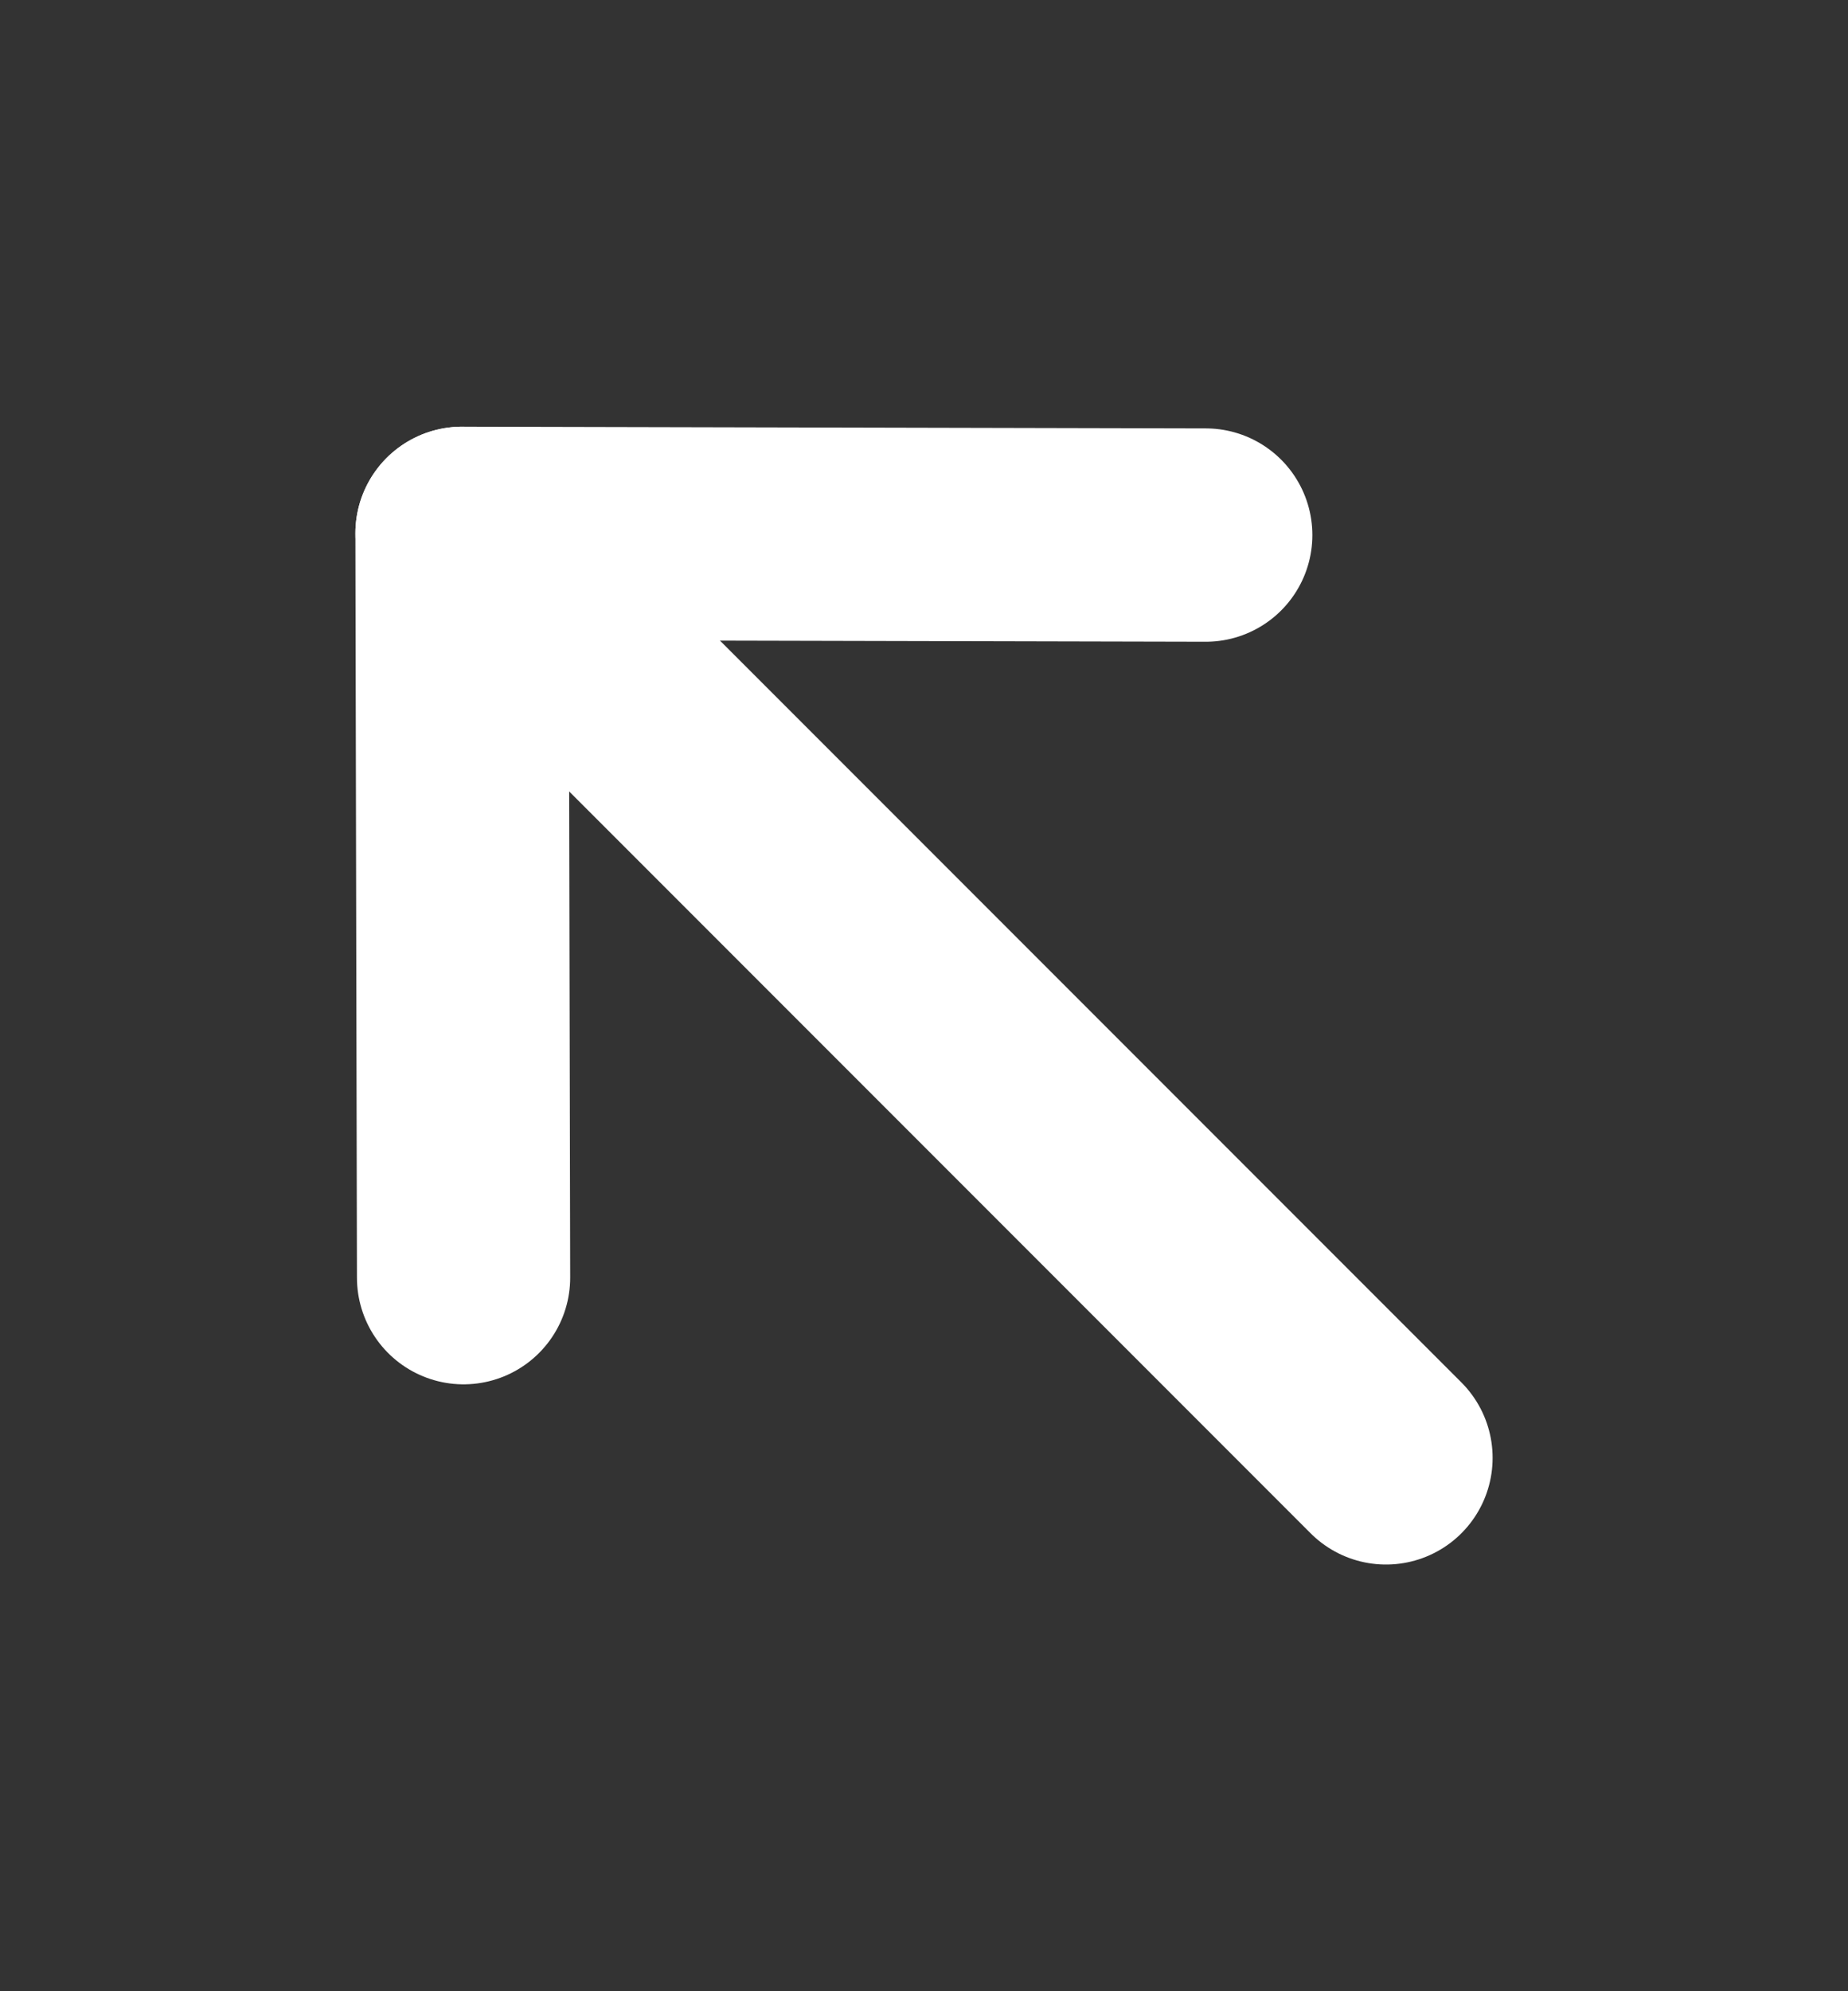
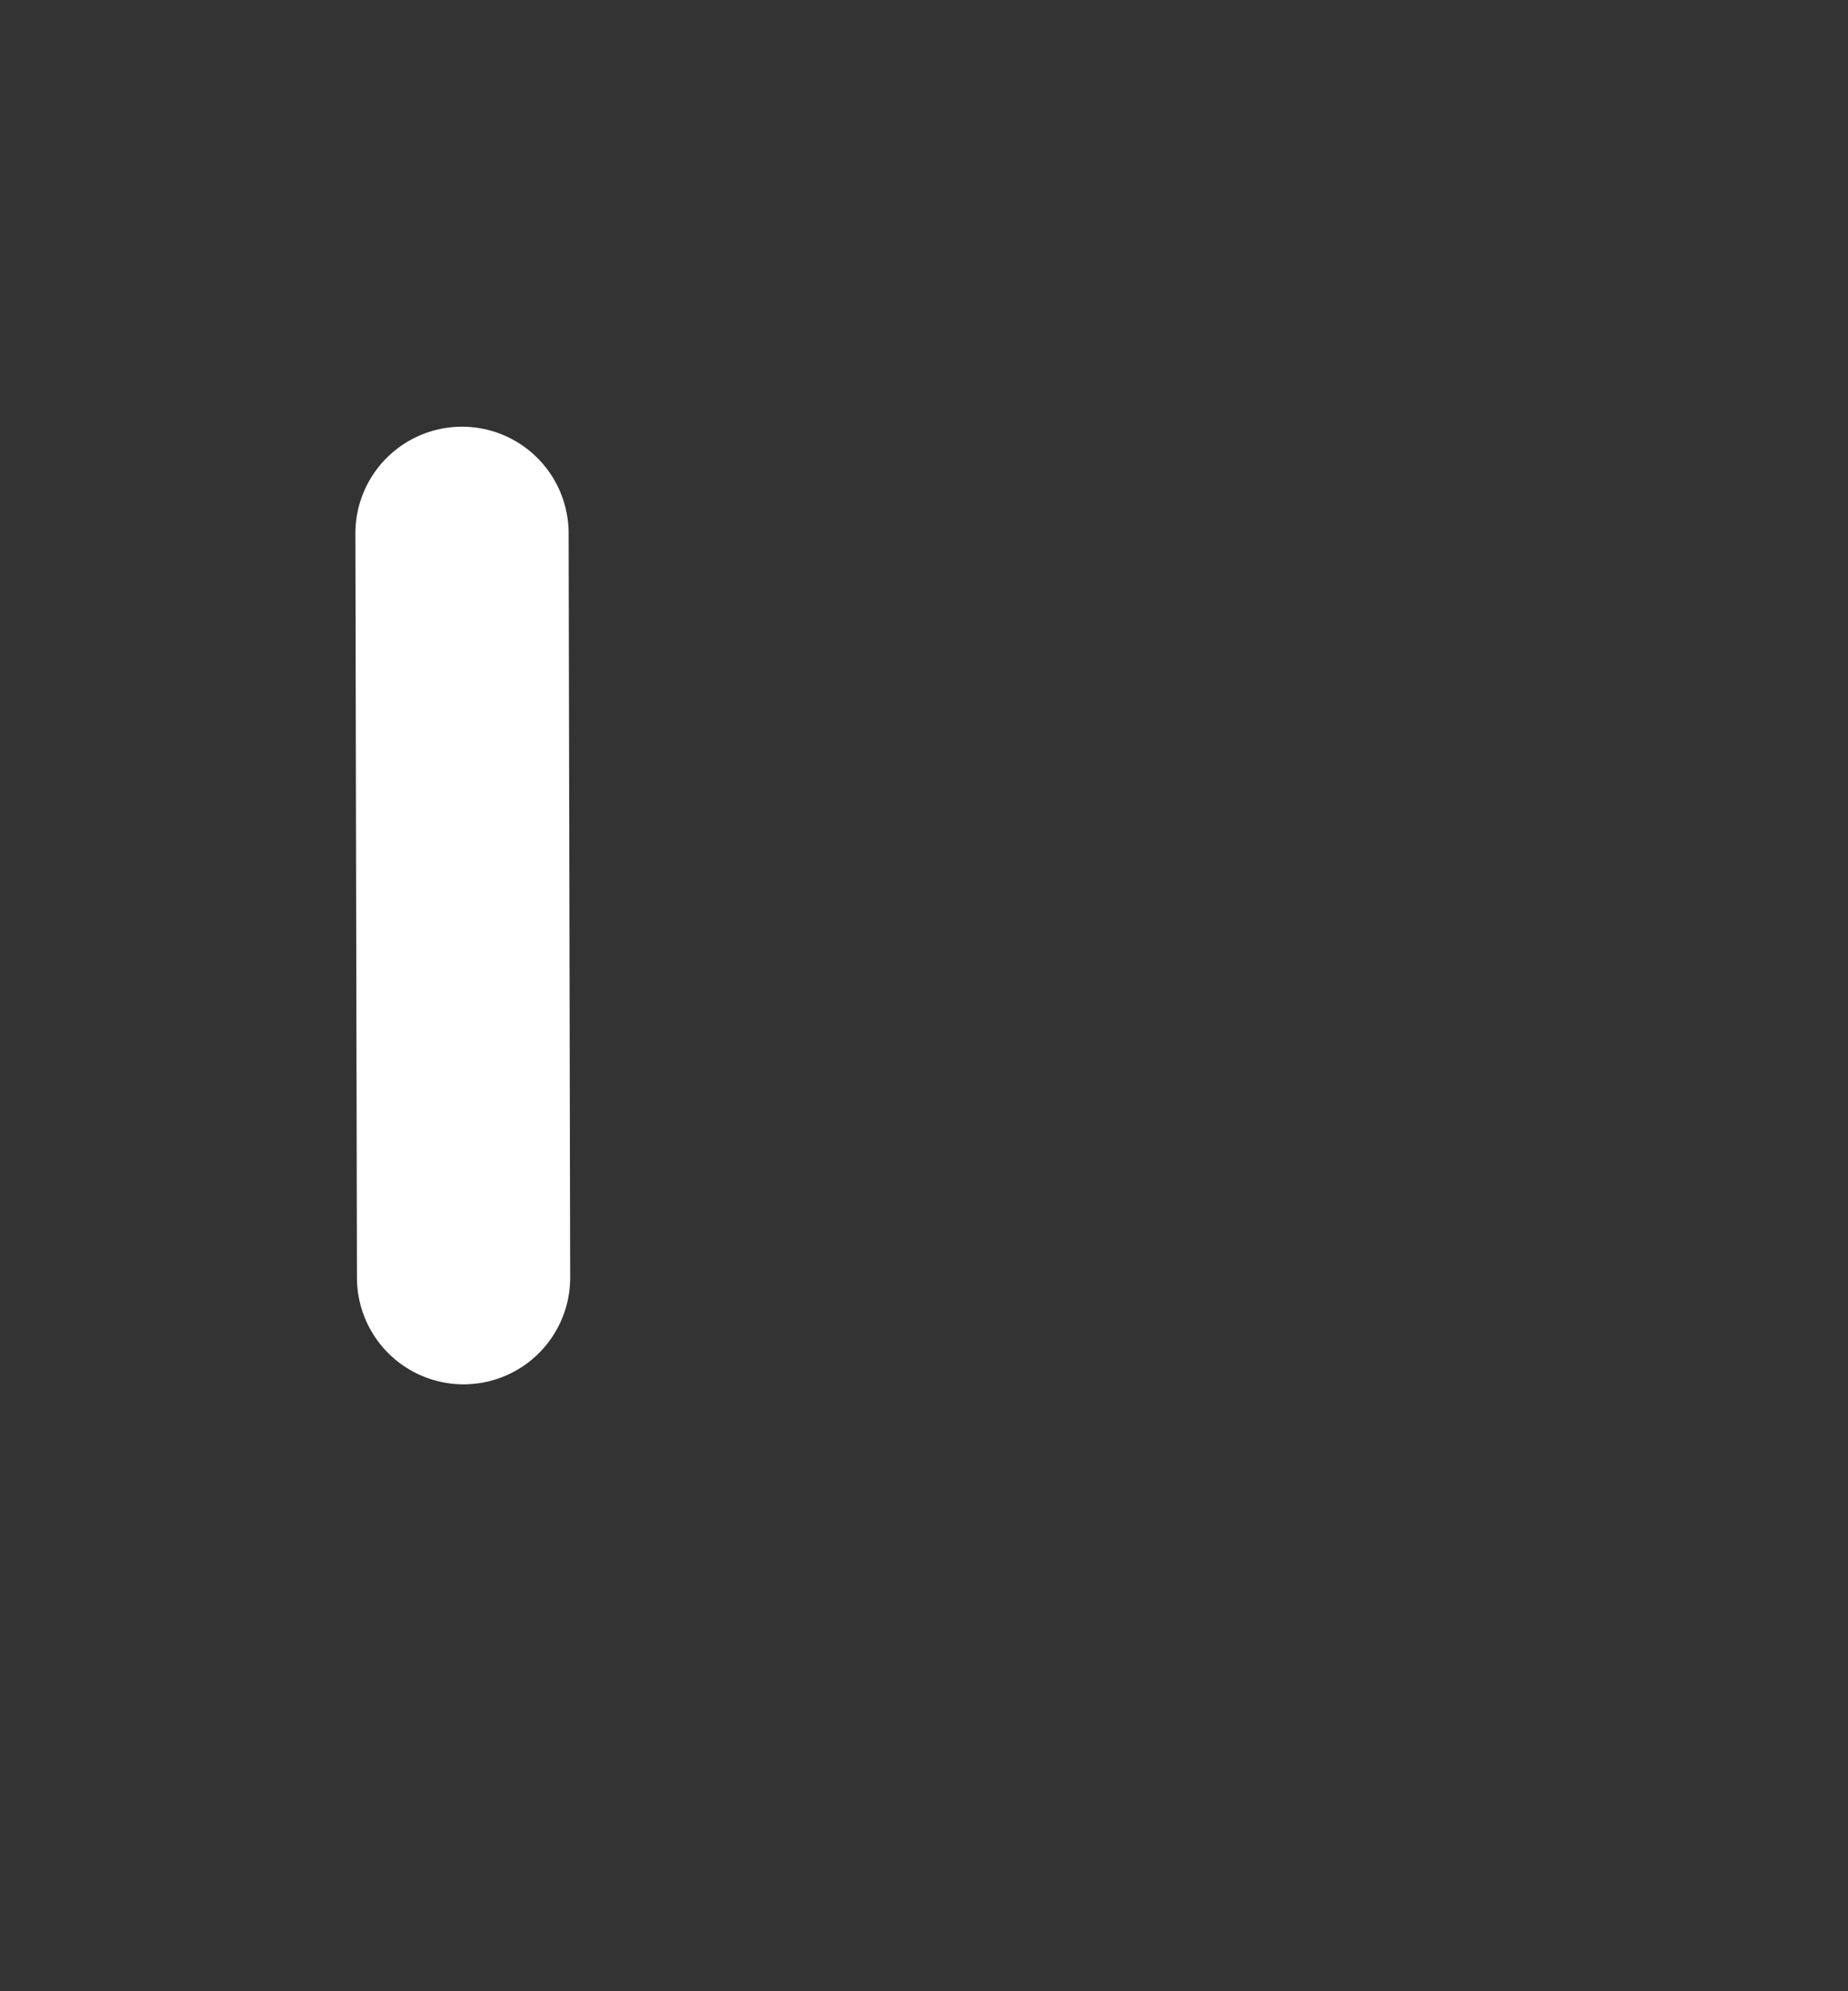
<svg xmlns="http://www.w3.org/2000/svg" width="13" height="14" viewBox="0 0 13 14" fill="none">
  <rect x="0" y="0" width="13" height="14" fill="#333333" stroke="none" />
-   <path d="M3.261 8.983L3.25 3.75L8.482 3.762" stroke="white" stroke-width="1.5" stroke-linecap="round" stroke-linejoin="round" />
-   <path d="M3.25 3.75L9.75 10.25" stroke="white" stroke-width="1.5" stroke-linecap="round" stroke-linejoin="round" />
+   <path d="M3.261 8.983L3.25 3.75" stroke="white" stroke-width="1.5" stroke-linecap="round" stroke-linejoin="round" />
</svg>